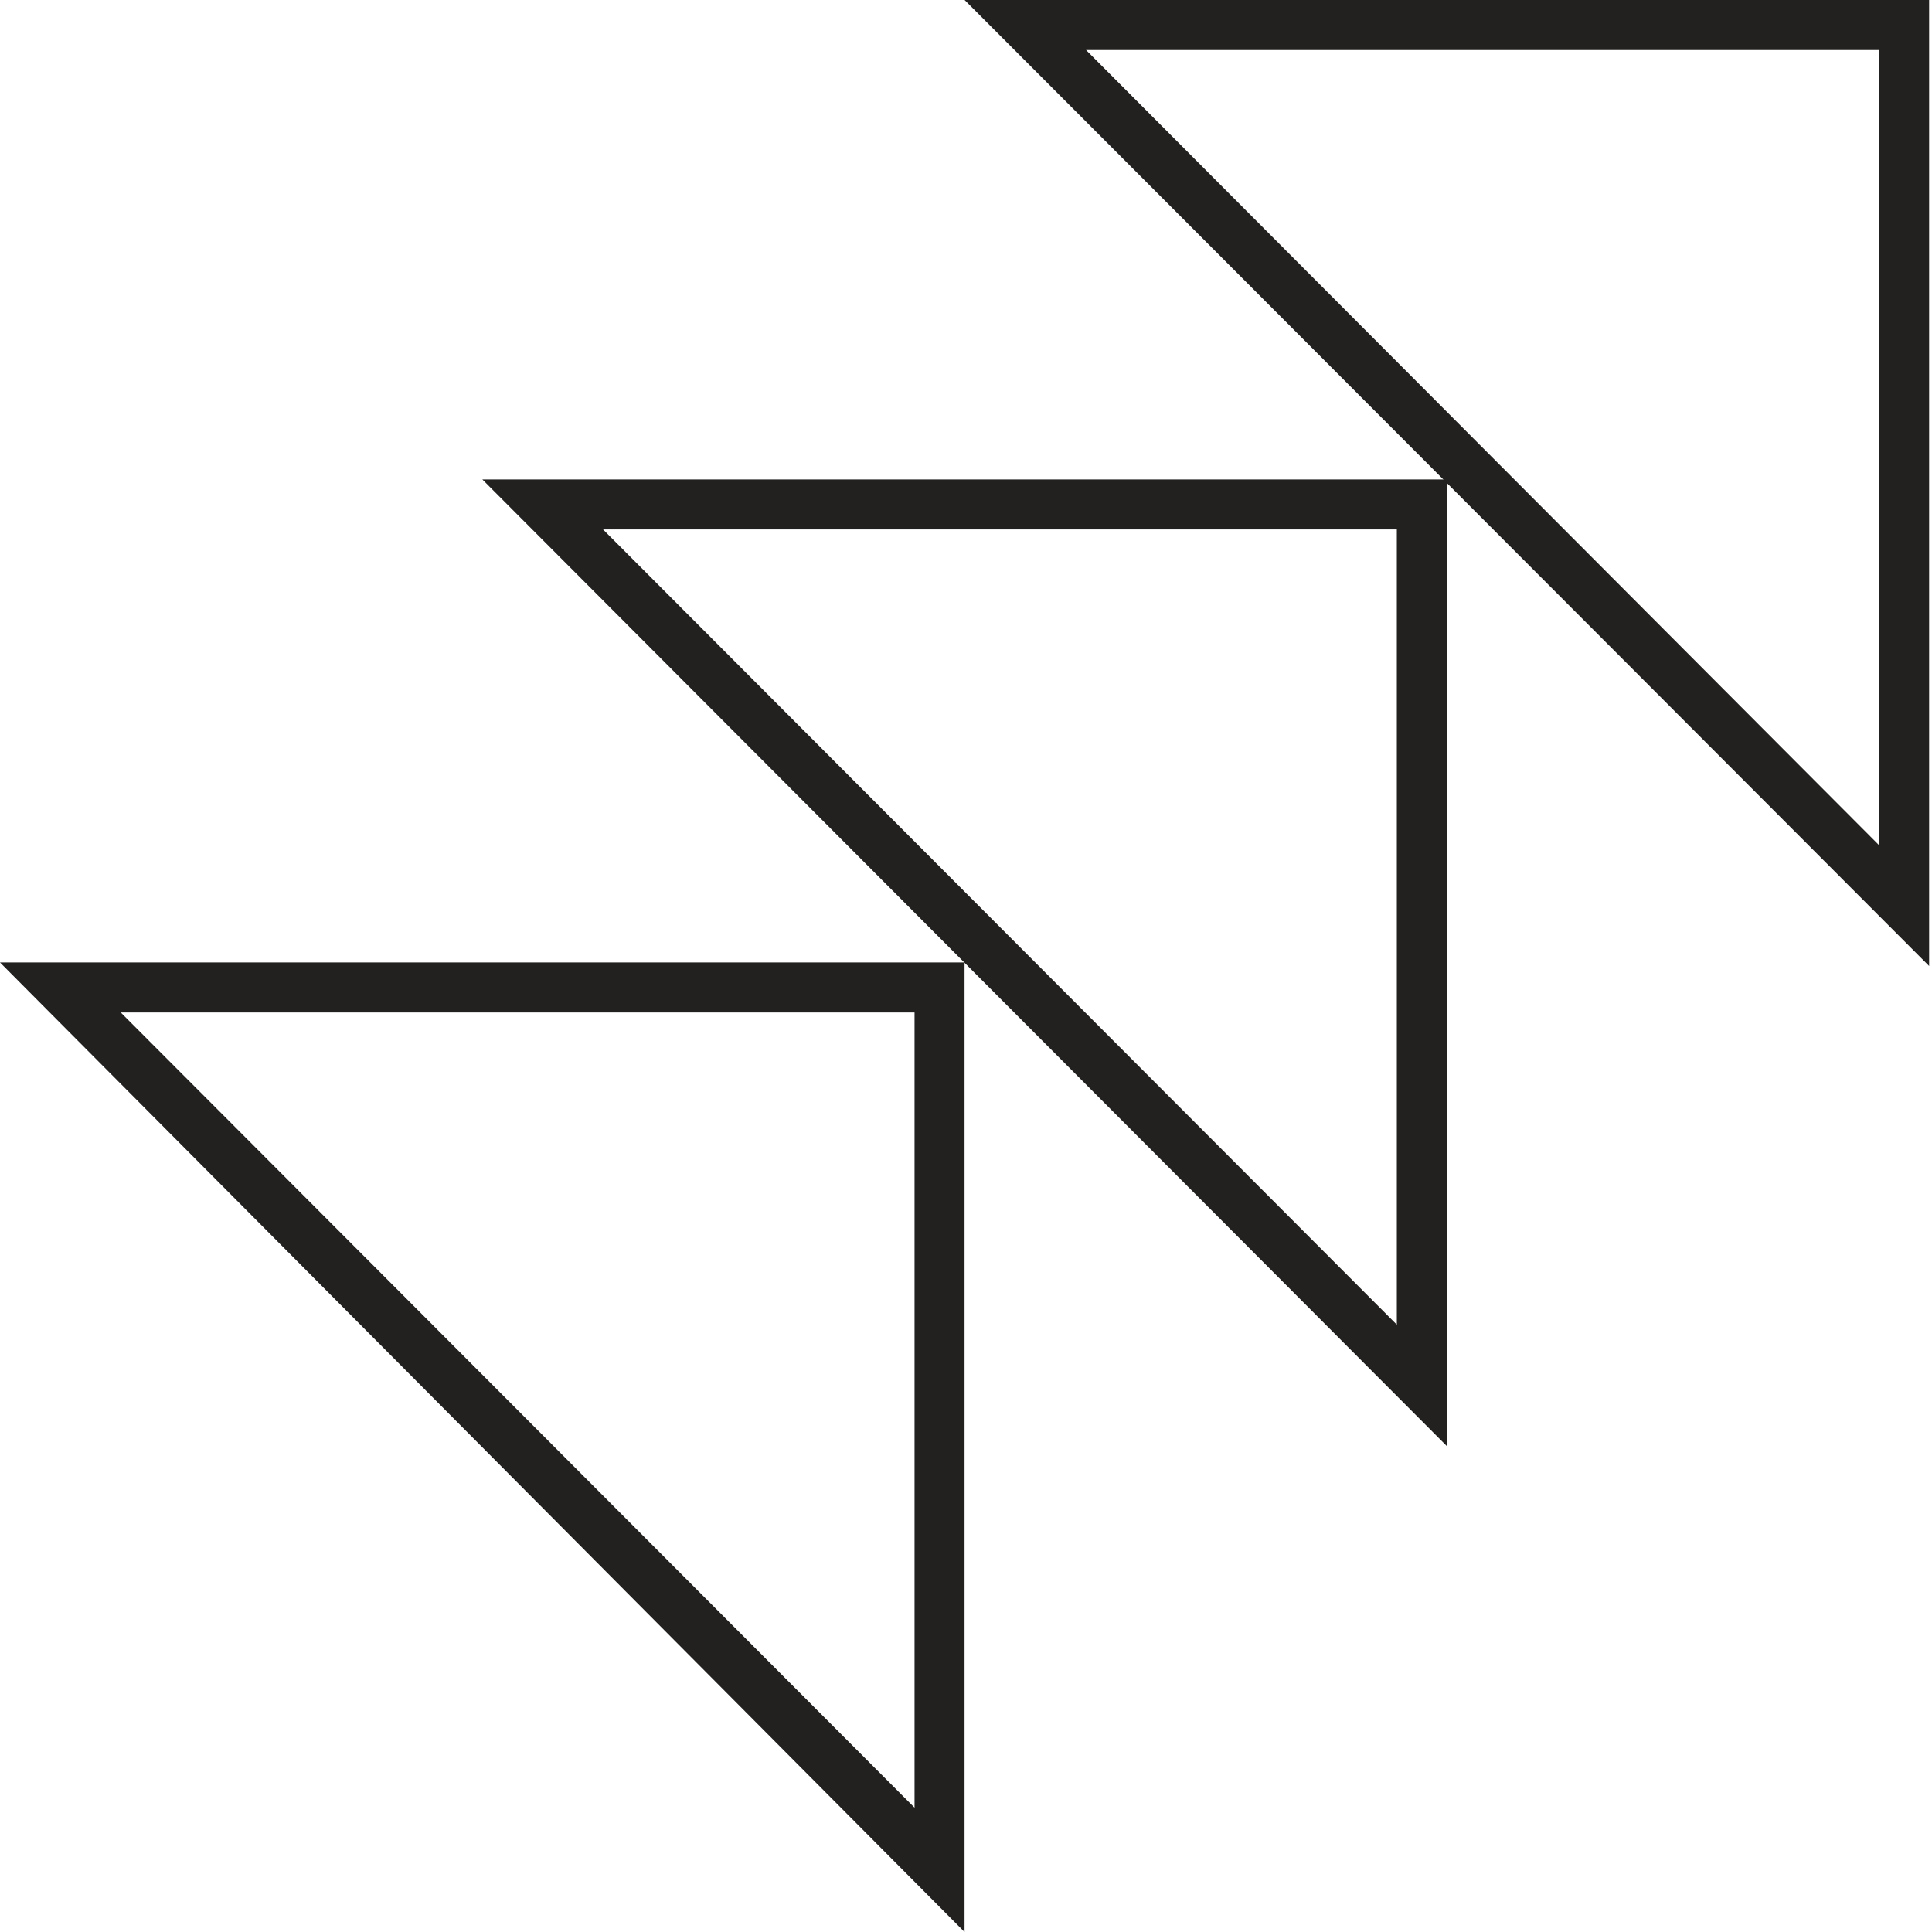
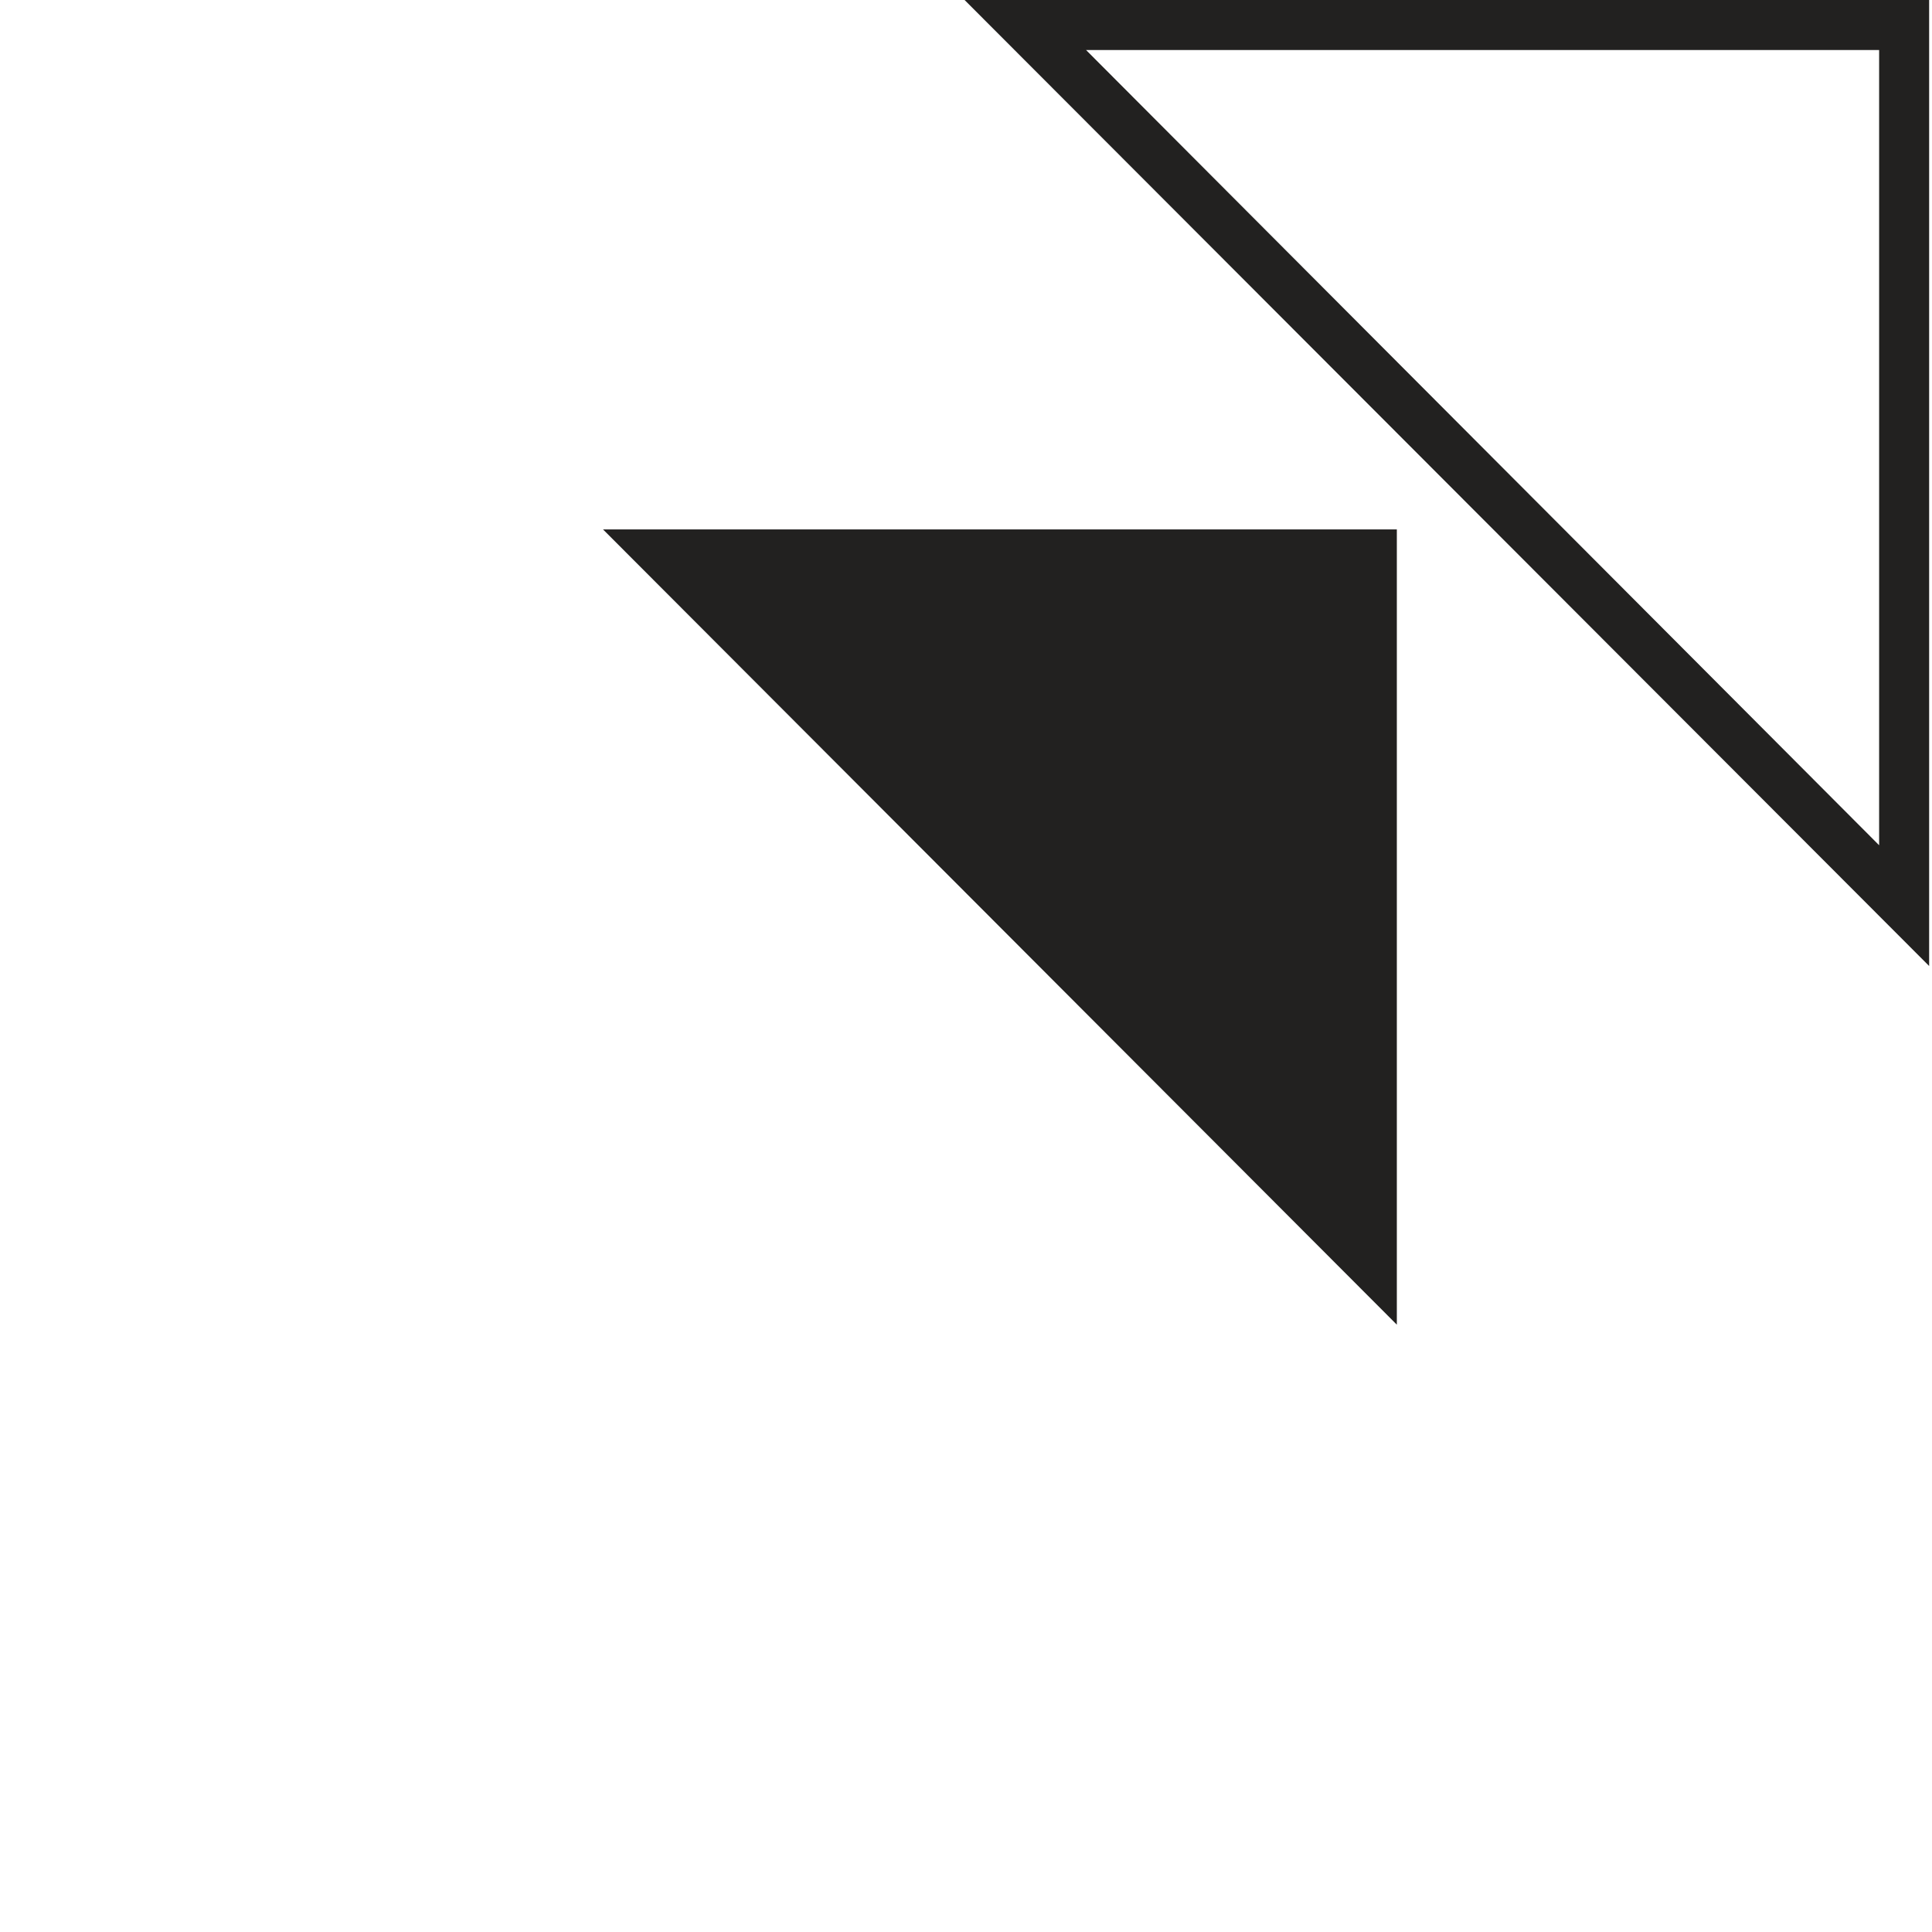
<svg xmlns="http://www.w3.org/2000/svg" width="60" height="60" viewBox="0 0 60 60" fill="none">
  <path d="M58.358 1.553V26.25L33.728 1.553H58.358ZM59.911 0H29.956L59.911 30V0Z" fill="#222120" />
-   <path d="M28.402 31.443V56.139L3.75 31.443H28.402ZM29.955 29.89H0L29.955 60V29.89Z" fill="#222120" />
-   <path d="M43.38 16.442V41.139L18.728 16.442H43.38ZM44.934 14.889H14.979L44.934 44.911V14.889Z" fill="#222120" />
+   <path d="M43.38 16.442V41.139L18.728 16.442H43.38ZM44.934 14.889H14.979V14.889Z" fill="#222120" />
</svg>